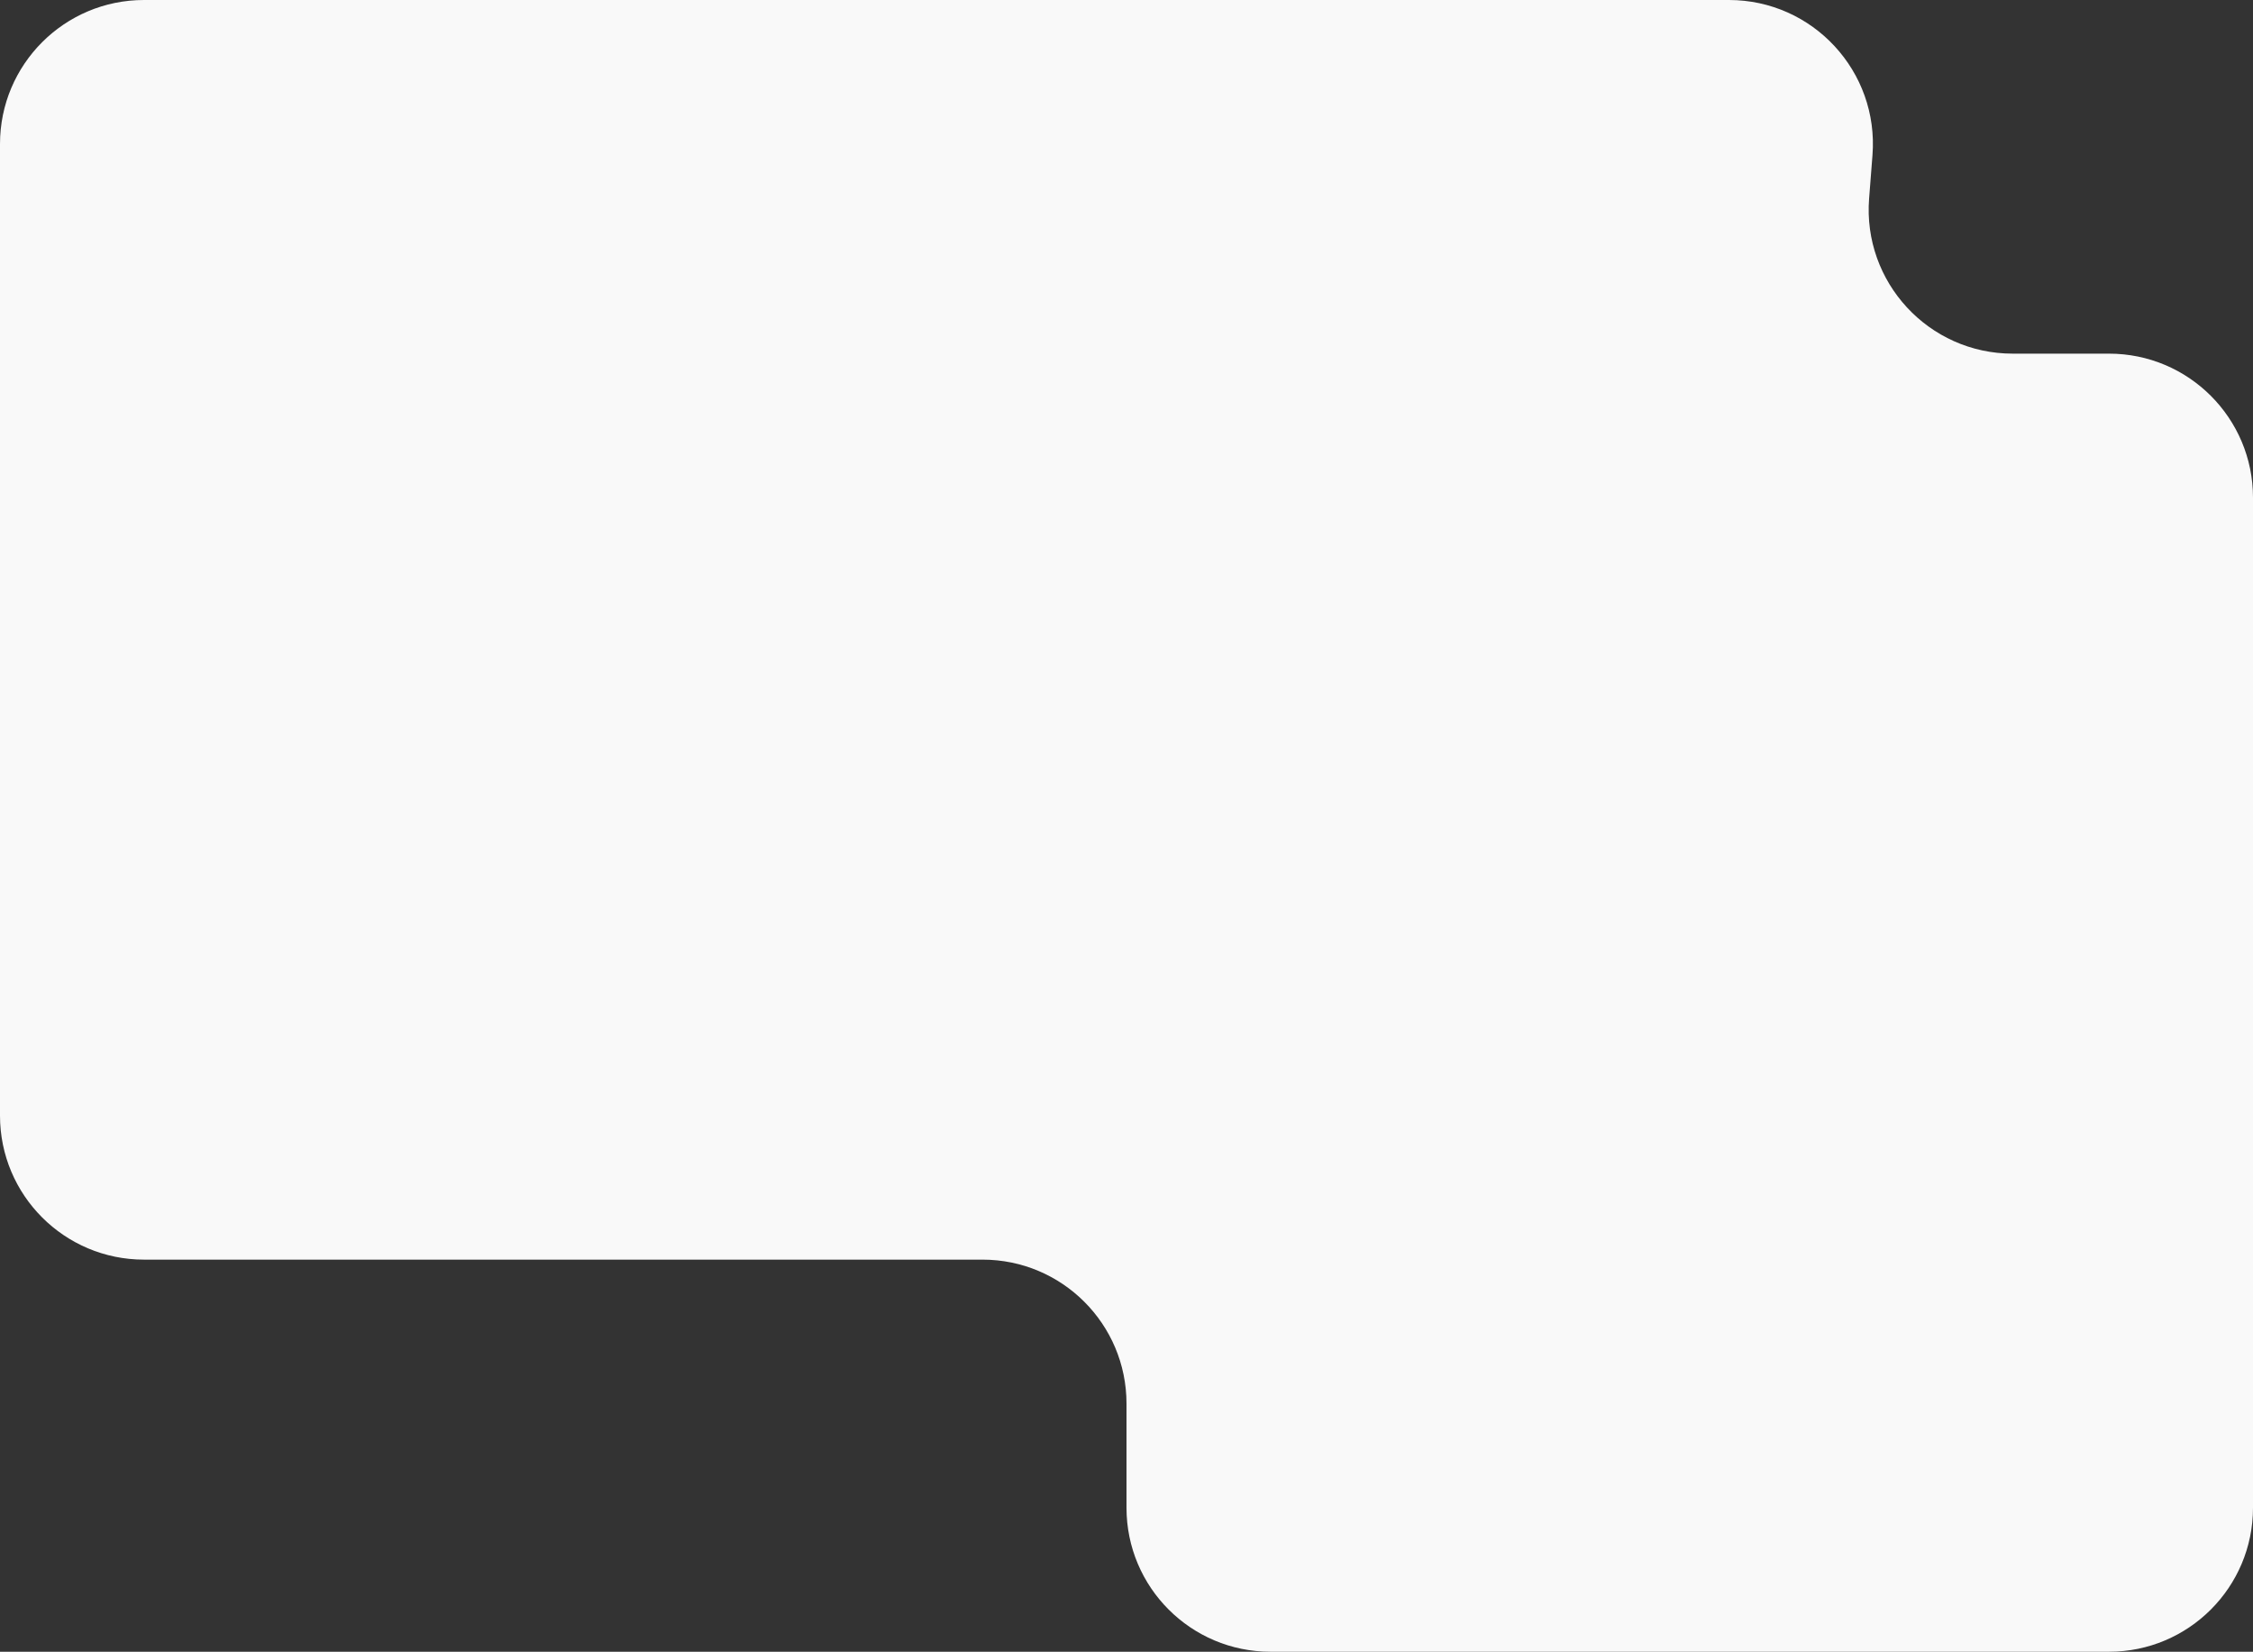
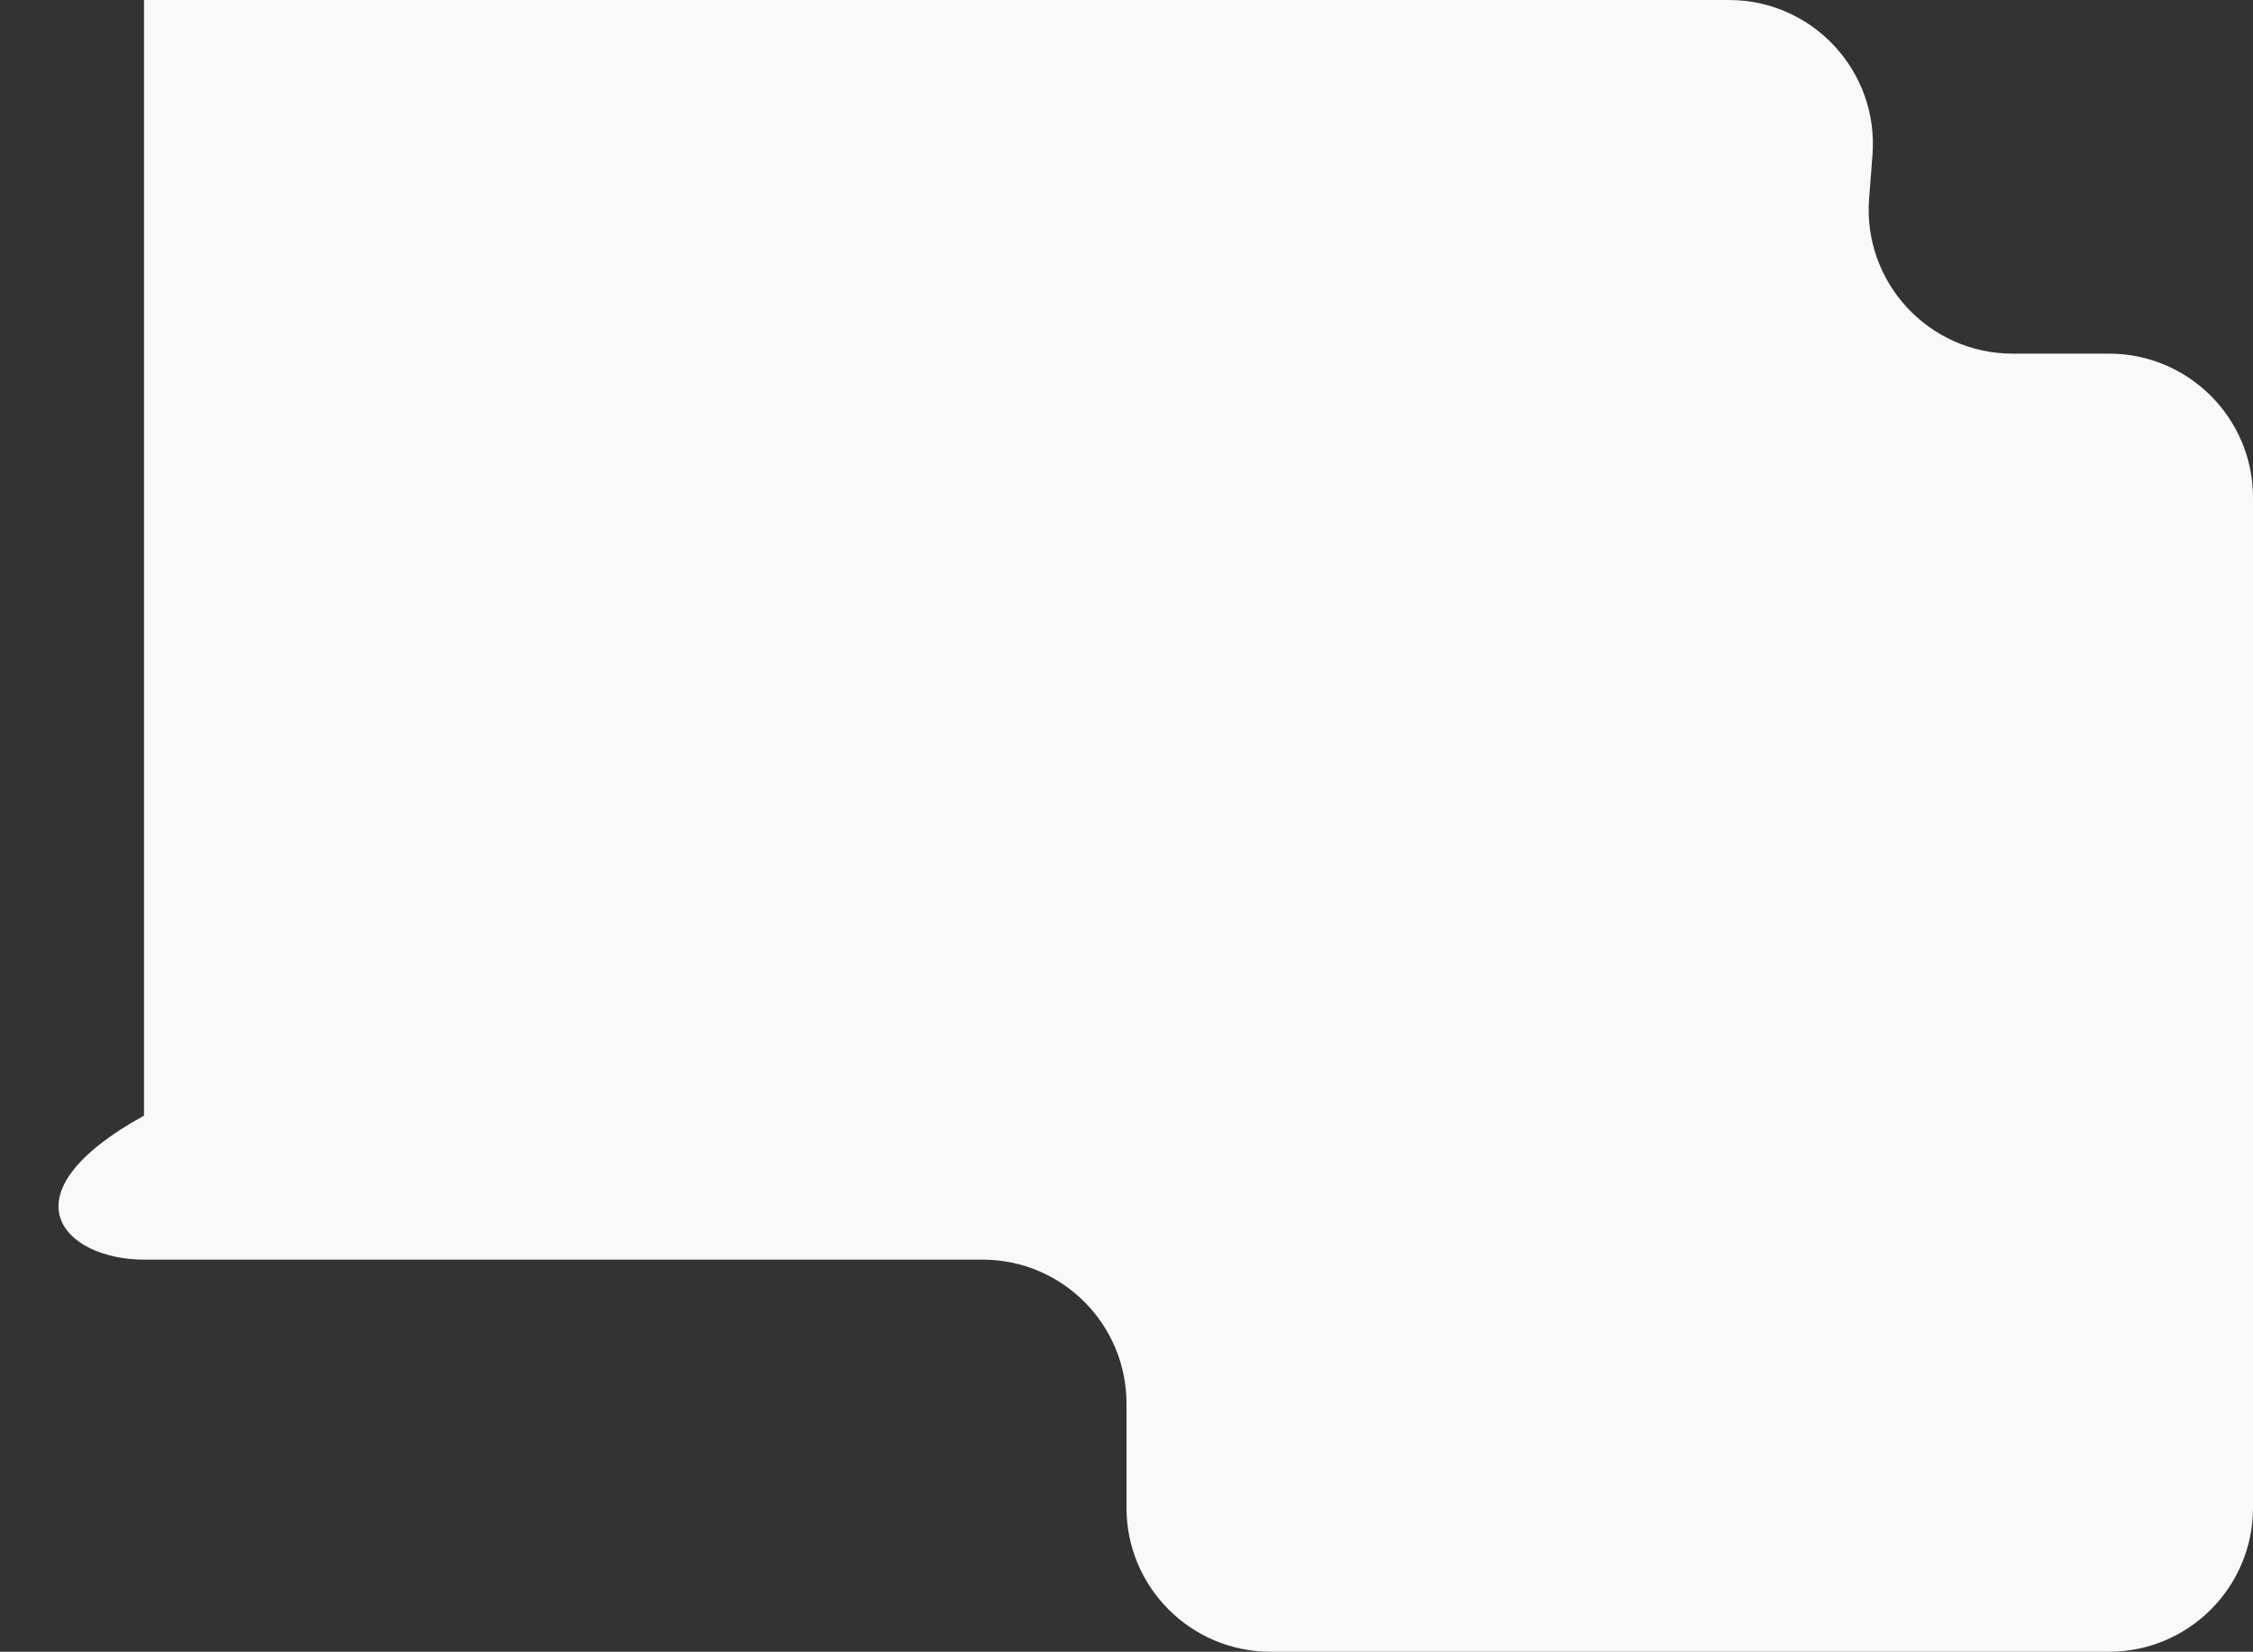
<svg xmlns="http://www.w3.org/2000/svg" width="532" height="390" viewBox="0 0 532 390" fill="none">
  <rect x="0" y="0" width="532" height="390" fill="#333333" stroke="none" />
-   <path d="M475.25 83.5C455.432 83.5 439.814 66.619 441.352 46.861L442.148 36.639C443.686 16.881 428.068 0 408.25 0H34C15.222 0 0 15.222 0 34V263.418C0 282.196 15.222 297.418 34 297.418H232C250.778 297.418 266 312.641 266 331.418V356C266 374.778 281.222 390 300 390H498C516.778 390 532 374.778 532 356V117.5C532 98.722 516.778 83.5 498 83.5H475.25Z" fill="#F9F9F9" />
+   <path d="M475.25 83.5C455.432 83.5 439.814 66.619 441.352 46.861L442.148 36.639C443.686 16.881 428.068 0 408.25 0H34V263.418C0 282.196 15.222 297.418 34 297.418H232C250.778 297.418 266 312.641 266 331.418V356C266 374.778 281.222 390 300 390H498C516.778 390 532 374.778 532 356V117.5C532 98.722 516.778 83.5 498 83.5H475.25Z" fill="#F9F9F9" />
</svg>